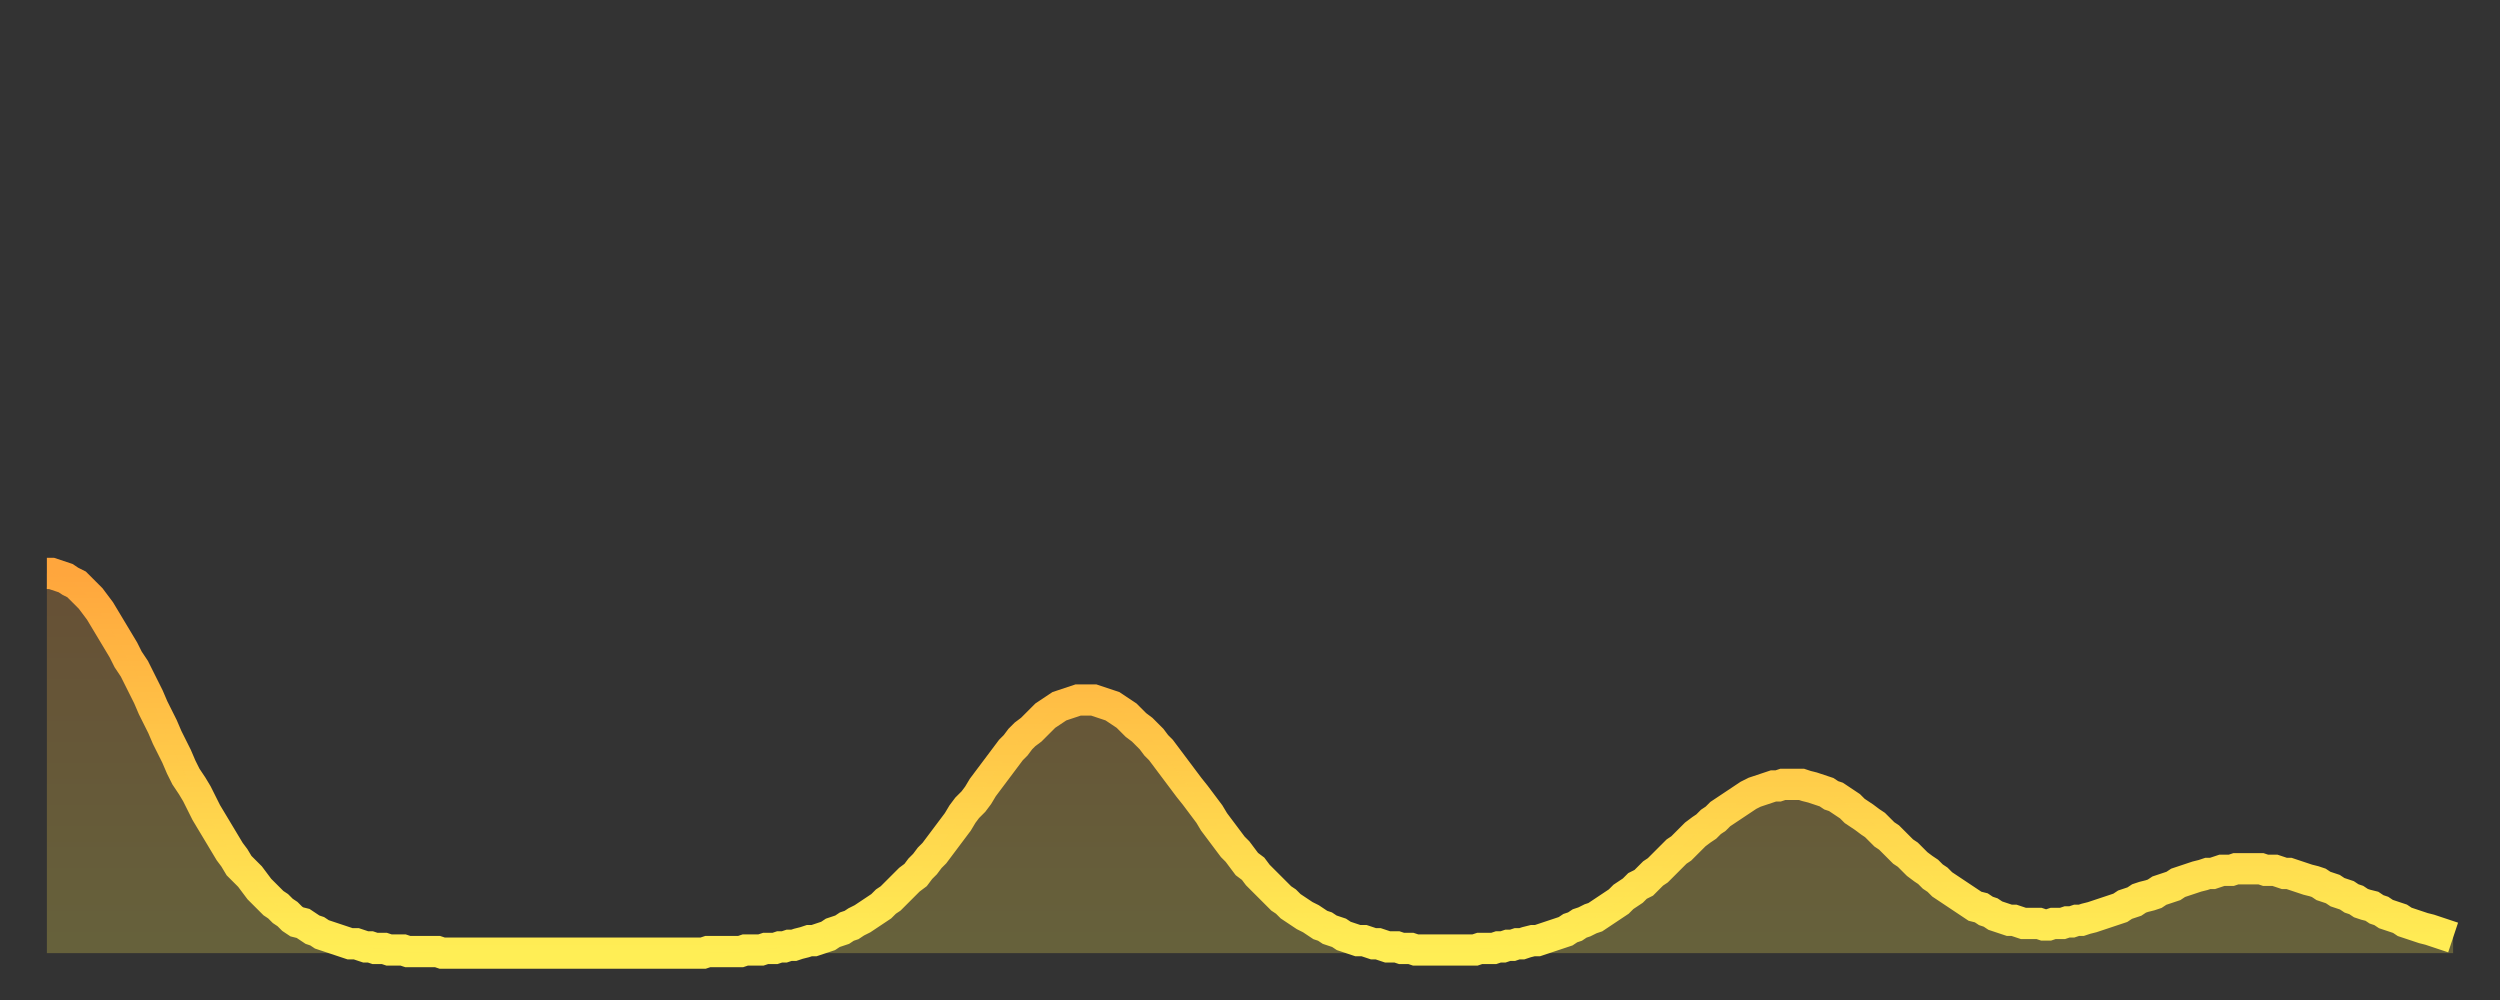
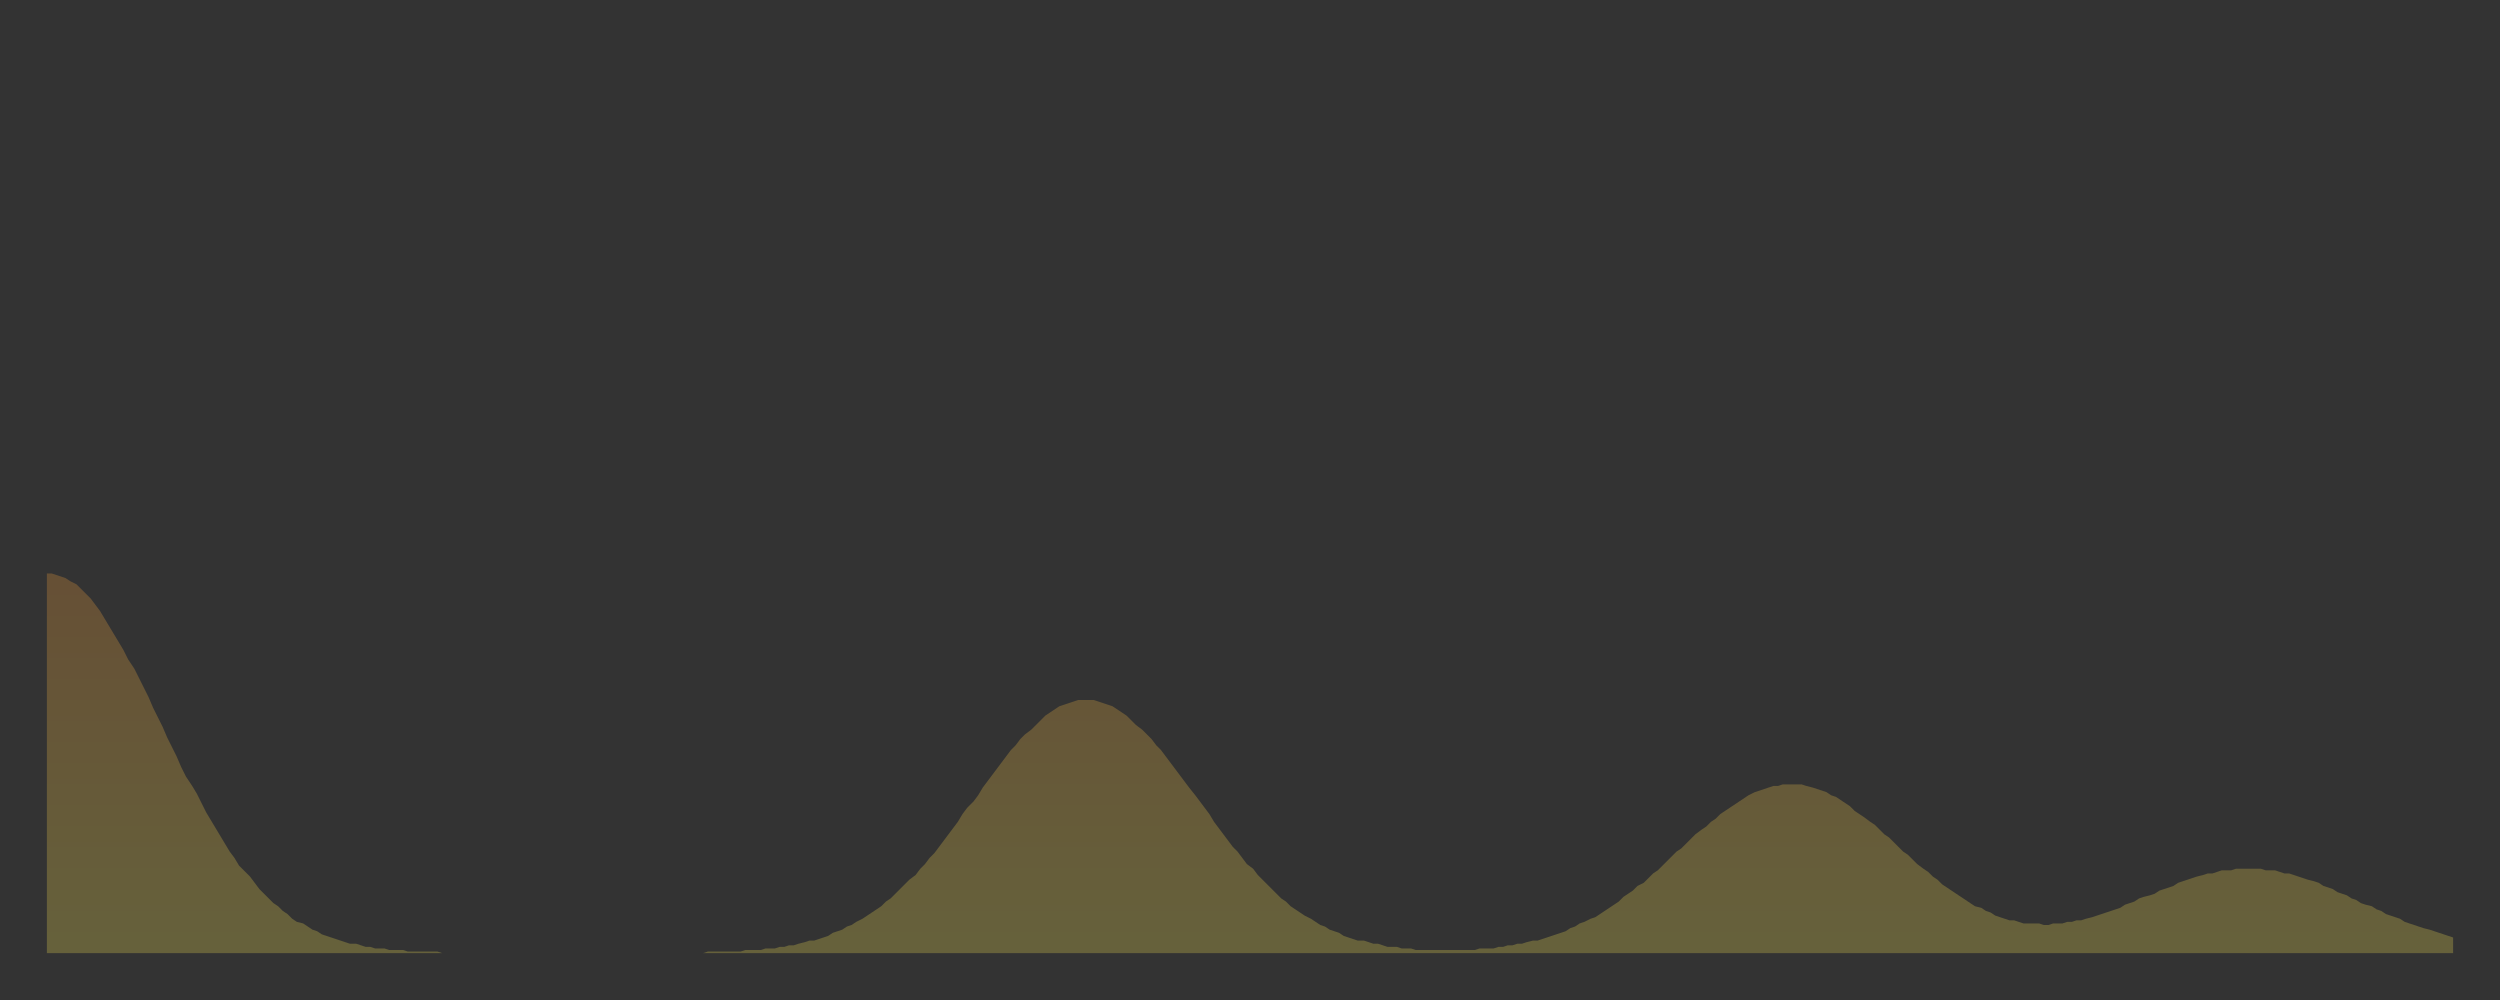
<svg xmlns="http://www.w3.org/2000/svg" baseProfile="full" height="64" version="1.1" width="160">
  <rect width="100%" height="100%" fill="#333333" stroke="none" />
  <defs>
    <linearGradient id="id4896766" x1="0" x2="0" y1="0" y2="1">
      <stop offset="0%" stop-color="#ffa63d" />
      <stop offset="50%" stop-color="#ffca49" />
      <stop offset="100%" stop-color="#ffee55" />
    </linearGradient>
  </defs>
  <g transform="translate(3,3)">
    <g>
-       <path d="M 0.0 33.7 0.3 33.7 0.6 33.8 0.9 33.9 1.2 34.0 1.5 34.2 1.9 34.4 2.2 34.7 2.5 35.0 2.8 35.3 3.1 35.7 3.4 36.1 3.7 36.6 4.0 37.1 4.3 37.6 4.6 38.1 4.9 38.6 5.2 39.2 5.6 39.8 5.9 40.4 6.2 41.0 6.5 41.6 6.8 42.3 7.1 42.9 7.4 43.5 7.7 44.2 8.0 44.8 8.3 45.4 8.6 46.1 8.9 46.7 9.3 47.3 9.6 47.8 9.9 48.4 10.2 49.0 10.5 49.5 10.8 50.0 11.1 50.5 11.4 51.0 11.7 51.5 12.0 51.9 12.3 52.4 12.7 52.8 13.0 53.1 13.3 53.5 13.6 53.9 13.9 54.2 14.2 54.5 14.5 54.8 14.8 55.0 15.1 55.3 15.4 55.5 15.7 55.8 16.0 56.0 16.4 56.1 16.7 56.3 17.0 56.5 17.3 56.6 17.6 56.8 17.9 56.9 18.2 57.0 18.5 57.1 18.8 57.2 19.1 57.3 19.4 57.4 19.8 57.4 20.1 57.5 20.4 57.6 20.7 57.6 21.0 57.7 21.3 57.7 21.6 57.7 21.9 57.8 22.2 57.8 22.5 57.8 22.8 57.8 23.1 57.9 23.5 57.9 23.8 57.9 24.1 57.9 24.4 57.9 24.7 57.9 25.0 57.9 25.3 58.0 25.6 58.0 25.9 58.0 26.2 58.0 26.5 58.0 26.8 58.0 27.2 58.0 27.5 58.0 27.8 58.0 28.1 58.0 28.4 58.0 28.7 58.0 29.0 58.0 29.3 58.0 29.6 58.0 29.9 58.0 30.2 58.0 30.6 58.0 30.9 58.0 31.2 58.0 31.5 58.0 31.8 58.0 32.1 58.0 32.4 58.0 32.7 58.0 33.0 58.0 33.3 58.0 33.6 58.0 33.9 58.0 34.3 58.0 34.6 58.0 34.9 58.0 35.2 58.0 35.5 58.0 35.8 58.0 36.1 58.0 36.4 58.0 36.7 58.0 37.0 58.0 37.3 58.0 37.7 58.0 38.0 58.0 38.3 58.0 38.6 58.0 38.9 58.0 39.2 58.0 39.5 58.0 39.8 58.0 40.1 58.0 40.4 58.0 40.7 58.0 41.0 58.0 41.4 58.0 41.7 58.0 42.0 58.0 42.3 57.9 42.6 57.9 42.9 57.9 43.2 57.9 43.5 57.9 43.8 57.9 44.1 57.9 44.4 57.9 44.7 57.8 45.1 57.8 45.4 57.8 45.7 57.8 46.0 57.7 46.3 57.7 46.6 57.7 46.9 57.6 47.2 57.6 47.5 57.5 47.8 57.5 48.1 57.4 48.5 57.3 48.8 57.2 49.1 57.2 49.4 57.1 49.7 57.0 50.0 56.9 50.3 56.7 50.6 56.6 50.9 56.5 51.2 56.3 51.5 56.2 51.8 56.0 52.2 55.8 52.5 55.6 52.8 55.4 53.1 55.2 53.4 55.0 53.7 54.7 54.0 54.5 54.3 54.2 54.6 53.9 54.9 53.6 55.2 53.3 55.6 53.0 55.9 52.6 56.2 52.3 56.5 51.9 56.8 51.6 57.1 51.2 57.4 50.8 57.7 50.4 58.0 50.0 58.3 49.6 58.6 49.1 58.9 48.7 59.3 48.3 59.6 47.9 59.9 47.4 60.2 47.0 60.5 46.6 60.8 46.2 61.1 45.8 61.4 45.4 61.7 45.0 62.0 44.7 62.3 44.3 62.6 44.0 63.0 43.7 63.3 43.4 63.6 43.1 63.9 42.8 64.2 42.6 64.5 42.4 64.8 42.2 65.1 42.1 65.4 42.0 65.7 41.9 66.0 41.8 66.4 41.8 66.7 41.8 67.0 41.8 67.3 41.9 67.6 42.0 67.9 42.1 68.2 42.2 68.5 42.4 68.8 42.6 69.1 42.8 69.4 43.1 69.7 43.4 70.1 43.7 70.4 44.0 70.7 44.3 71.0 44.7 71.3 45.0 71.6 45.4 71.9 45.8 72.2 46.2 72.5 46.6 72.8 47.0 73.1 47.4 73.5 47.9 73.8 48.3 74.1 48.7 74.4 49.1 74.7 49.6 75.0 50.0 75.3 50.4 75.6 50.8 75.9 51.2 76.2 51.5 76.5 51.9 76.8 52.3 77.2 52.6 77.5 53.0 77.8 53.3 78.1 53.6 78.4 53.9 78.7 54.2 79.0 54.5 79.3 54.7 79.6 55.0 79.9 55.2 80.2 55.4 80.5 55.6 80.9 55.8 81.2 56.0 81.5 56.2 81.8 56.3 82.1 56.5 82.4 56.6 82.7 56.7 83.0 56.9 83.3 57.0 83.6 57.1 83.9 57.2 84.3 57.2 84.6 57.3 84.9 57.4 85.2 57.4 85.5 57.5 85.8 57.6 86.1 57.6 86.4 57.6 86.7 57.7 87.0 57.7 87.3 57.7 87.6 57.8 88.0 57.8 88.3 57.8 88.6 57.8 88.9 57.8 89.2 57.8 89.5 57.8 89.8 57.8 90.1 57.8 90.4 57.8 90.7 57.8 91.0 57.8 91.4 57.8 91.7 57.7 92.0 57.7 92.3 57.7 92.6 57.7 92.9 57.6 93.2 57.6 93.5 57.5 93.8 57.5 94.1 57.4 94.4 57.4 94.7 57.3 95.1 57.2 95.4 57.2 95.7 57.1 96.0 57.0 96.3 56.9 96.6 56.8 96.9 56.7 97.2 56.6 97.5 56.4 97.8 56.3 98.1 56.1 98.4 56.0 98.8 55.8 99.1 55.7 99.4 55.5 99.7 55.3 100.0 55.1 100.3 54.9 100.6 54.7 100.9 54.4 101.2 54.2 101.5 54.0 101.8 53.7 102.2 53.5 102.5 53.2 102.8 52.9 103.1 52.7 103.4 52.4 103.7 52.1 104.0 51.8 104.3 51.5 104.6 51.3 104.9 51.0 105.2 50.7 105.5 50.4 105.9 50.1 106.2 49.9 106.5 49.6 106.8 49.4 107.1 49.1 107.4 48.9 107.7 48.7 108.0 48.5 108.3 48.3 108.6 48.1 108.9 47.9 109.3 47.7 109.6 47.6 109.9 47.5 110.2 47.4 110.5 47.3 110.8 47.3 111.1 47.2 111.4 47.2 111.7 47.2 112.0 47.2 112.3 47.2 112.6 47.3 113.0 47.4 113.3 47.5 113.6 47.6 113.9 47.7 114.2 47.9 114.5 48.0 114.8 48.2 115.1 48.4 115.4 48.6 115.7 48.9 116.0 49.1 116.3 49.3 116.7 49.6 117.0 49.8 117.3 50.1 117.6 50.4 117.9 50.6 118.2 50.9 118.5 51.2 118.8 51.5 119.1 51.7 119.4 52.0 119.7 52.3 120.1 52.6 120.4 52.8 120.7 53.1 121.0 53.3 121.3 53.6 121.6 53.8 121.9 54.0 122.2 54.2 122.5 54.4 122.8 54.6 123.1 54.8 123.4 55.0 123.8 55.1 124.1 55.3 124.4 55.4 124.7 55.6 125.0 55.7 125.3 55.8 125.6 55.9 125.9 55.9 126.2 56.0 126.5 56.1 126.8 56.1 127.2 56.1 127.5 56.1 127.8 56.2 128.1 56.2 128.4 56.1 128.7 56.1 129.0 56.1 129.3 56.0 129.6 56.0 129.9 55.9 130.2 55.9 130.5 55.8 130.9 55.7 131.2 55.6 131.5 55.5 131.8 55.4 132.1 55.3 132.4 55.2 132.7 55.1 133.0 54.9 133.3 54.8 133.6 54.7 133.9 54.5 134.2 54.4 134.6 54.3 134.9 54.2 135.2 54.0 135.5 53.9 135.8 53.8 136.1 53.7 136.4 53.5 136.7 53.4 137.0 53.3 137.3 53.2 137.6 53.1 138.0 53.0 138.3 52.9 138.6 52.9 138.9 52.8 139.2 52.7 139.5 52.7 139.8 52.7 140.1 52.6 140.4 52.6 140.7 52.6 141.0 52.6 141.3 52.6 141.7 52.6 142.0 52.7 142.3 52.7 142.6 52.7 142.9 52.8 143.2 52.9 143.5 52.9 143.8 53.0 144.1 53.1 144.4 53.2 144.7 53.3 145.1 53.4 145.4 53.5 145.7 53.7 146.0 53.8 146.3 53.9 146.6 54.1 146.9 54.2 147.2 54.3 147.5 54.5 147.8 54.6 148.1 54.8 148.4 54.9 148.8 55.0 149.1 55.2 149.4 55.3 149.7 55.5 150.0 55.6 150.3 55.7 150.6 55.8 150.9 56.0 151.2 56.1 151.5 56.2 151.8 56.3 152.1 56.4 152.5 56.5 152.8 56.6 153.1 56.7 153.4 56.8 153.7 56.9 154.0 57.0" fill="none" id="graph-curve" opacity="1" stroke="url(#id4896766)" stroke-width="2" />
      <path d="M 0 58 L 0.0 33.7 0.3 33.7 0.6 33.8 0.9 33.9 1.2 34.0 1.5 34.2 1.9 34.4 2.2 34.7 2.5 35.0 2.8 35.3 3.1 35.7 3.4 36.1 3.7 36.6 4.0 37.1 4.3 37.6 4.6 38.1 4.9 38.6 5.2 39.2 5.6 39.8 5.9 40.4 6.2 41.0 6.5 41.6 6.8 42.3 7.1 42.9 7.4 43.5 7.7 44.2 8.0 44.8 8.3 45.4 8.6 46.1 8.9 46.7 9.3 47.3 9.6 47.8 9.9 48.4 10.2 49.0 10.5 49.5 10.8 50.0 11.1 50.5 11.4 51.0 11.7 51.5 12.0 51.9 12.3 52.4 12.7 52.8 13.0 53.1 13.3 53.5 13.6 53.9 13.9 54.2 14.2 54.5 14.5 54.8 14.8 55.0 15.1 55.3 15.4 55.5 15.7 55.8 16.0 56.0 16.4 56.1 16.7 56.3 17.0 56.5 17.3 56.6 17.6 56.8 17.9 56.9 18.2 57.0 18.5 57.1 18.8 57.2 19.1 57.3 19.4 57.4 19.8 57.4 20.1 57.5 20.4 57.6 20.7 57.6 21.0 57.7 21.3 57.7 21.6 57.7 21.9 57.8 22.2 57.8 22.5 57.8 22.8 57.8 23.1 57.9 23.5 57.9 23.8 57.9 24.1 57.9 24.4 57.9 24.7 57.9 25.0 57.9 25.3 58.0 25.6 58.0 25.9 58.0 26.2 58.0 26.5 58.0 26.8 58.0 27.2 58.0 27.5 58.0 27.8 58.0 28.1 58.0 28.4 58.0 28.7 58.0 29.0 58.0 29.3 58.0 29.6 58.0 29.9 58.0 30.2 58.0 30.6 58.0 30.9 58.0 31.2 58.0 31.5 58.0 31.8 58.0 32.1 58.0 32.4 58.0 32.7 58.0 33.0 58.0 33.3 58.0 33.6 58.0 33.9 58.0 34.3 58.0 34.6 58.0 34.9 58.0 35.2 58.0 35.5 58.0 35.8 58.0 36.1 58.0 36.4 58.0 36.7 58.0 37.0 58.0 37.3 58.0 37.7 58.0 38.0 58.0 38.3 58.0 38.6 58.0 38.9 58.0 39.2 58.0 39.5 58.0 39.8 58.0 40.1 58.0 40.4 58.0 40.7 58.0 41.0 58.0 41.4 58.0 41.7 58.0 42.0 58.0 42.3 57.9 42.6 57.9 42.9 57.9 43.2 57.9 43.5 57.9 43.8 57.9 44.1 57.9 44.4 57.9 44.7 57.8 45.1 57.8 45.4 57.8 45.7 57.8 46.0 57.7 46.3 57.7 46.6 57.7 46.9 57.6 47.2 57.6 47.5 57.5 47.8 57.5 48.1 57.4 48.5 57.3 48.8 57.2 49.1 57.2 49.4 57.1 49.7 57.0 50.0 56.9 50.3 56.7 50.6 56.6 50.9 56.5 51.2 56.3 51.5 56.2 51.8 56.0 52.2 55.8 52.5 55.6 52.8 55.4 53.1 55.2 53.4 55.0 53.7 54.7 54.0 54.5 54.3 54.2 54.6 53.9 54.9 53.6 55.2 53.3 55.6 53.0 55.9 52.6 56.2 52.3 56.5 51.9 56.8 51.6 57.1 51.2 57.4 50.8 57.7 50.4 58.0 50.0 58.3 49.6 58.6 49.1 58.9 48.7 59.3 48.3 59.6 47.9 59.9 47.4 60.2 47.0 60.5 46.6 60.8 46.2 61.1 45.8 61.4 45.4 61.7 45.0 62.0 44.7 62.3 44.3 62.6 44.0 63.0 43.7 63.3 43.4 63.6 43.1 63.9 42.8 64.2 42.6 64.5 42.4 64.8 42.2 65.1 42.1 65.4 42.0 65.7 41.9 66.0 41.8 66.4 41.8 66.7 41.8 67.0 41.8 67.3 41.9 67.6 42.0 67.9 42.1 68.2 42.2 68.5 42.4 68.8 42.6 69.1 42.8 69.4 43.1 69.7 43.4 70.1 43.7 70.4 44.0 70.7 44.3 71.0 44.7 71.3 45.0 71.6 45.4 71.9 45.8 72.2 46.2 72.5 46.6 72.8 47.0 73.1 47.4 73.5 47.9 73.8 48.3 74.1 48.7 74.4 49.1 74.7 49.6 75.0 50.0 75.3 50.4 75.6 50.8 75.9 51.2 76.2 51.5 76.5 51.9 76.8 52.3 77.2 52.6 77.5 53.0 77.8 53.3 78.1 53.6 78.4 53.9 78.7 54.2 79.0 54.5 79.3 54.7 79.6 55.0 79.9 55.2 80.2 55.4 80.5 55.6 80.9 55.8 81.2 56.0 81.5 56.2 81.8 56.3 82.1 56.5 82.4 56.6 82.7 56.7 83.0 56.9 83.3 57.0 83.6 57.1 83.9 57.2 84.3 57.2 84.6 57.3 84.9 57.4 85.2 57.4 85.5 57.5 85.8 57.6 86.1 57.6 86.4 57.6 86.7 57.7 87.0 57.7 87.3 57.7 87.6 57.8 88.0 57.8 88.3 57.8 88.6 57.8 88.9 57.8 89.2 57.8 89.5 57.8 89.8 57.8 90.1 57.8 90.4 57.8 90.7 57.8 91.0 57.8 91.4 57.8 91.7 57.7 92.0 57.7 92.3 57.7 92.6 57.7 92.9 57.6 93.2 57.6 93.5 57.5 93.8 57.5 94.1 57.4 94.4 57.4 94.7 57.3 95.1 57.2 95.4 57.2 95.7 57.1 96.0 57.0 96.3 56.9 96.6 56.8 96.9 56.7 97.2 56.6 97.5 56.4 97.8 56.3 98.1 56.1 98.4 56.0 98.8 55.8 99.1 55.7 99.4 55.5 99.7 55.3 100.0 55.1 100.3 54.9 100.6 54.7 100.9 54.4 101.2 54.2 101.5 54.0 101.8 53.7 102.2 53.5 102.5 53.2 102.8 52.9 103.1 52.7 103.4 52.4 103.7 52.1 104.0 51.8 104.3 51.5 104.6 51.3 104.9 51.0 105.2 50.7 105.5 50.4 105.9 50.1 106.2 49.9 106.5 49.6 106.8 49.4 107.1 49.1 107.4 48.9 107.7 48.7 108.0 48.5 108.3 48.3 108.6 48.1 108.9 47.9 109.3 47.7 109.6 47.6 109.9 47.5 110.2 47.4 110.5 47.3 110.8 47.3 111.1 47.2 111.4 47.2 111.7 47.2 112.0 47.2 112.3 47.2 112.6 47.3 113.0 47.4 113.3 47.5 113.6 47.6 113.9 47.7 114.2 47.9 114.5 48.0 114.8 48.2 115.1 48.4 115.4 48.6 115.7 48.9 116.0 49.1 116.3 49.3 116.7 49.6 117.0 49.8 117.3 50.1 117.6 50.4 117.9 50.6 118.2 50.9 118.5 51.2 118.8 51.5 119.1 51.7 119.4 52.0 119.7 52.3 120.1 52.6 120.4 52.8 120.7 53.1 121.0 53.3 121.3 53.6 121.6 53.8 121.9 54.0 122.2 54.2 122.5 54.4 122.8 54.6 123.1 54.8 123.4 55.0 123.8 55.1 124.1 55.3 124.4 55.4 124.7 55.6 125.0 55.7 125.3 55.8 125.6 55.9 125.9 55.9 126.2 56.0 126.5 56.1 126.8 56.1 127.2 56.1 127.5 56.1 127.8 56.2 128.1 56.2 128.4 56.1 128.7 56.1 129.0 56.1 129.3 56.0 129.6 56.0 129.9 55.9 130.2 55.9 130.5 55.8 130.9 55.7 131.2 55.6 131.5 55.5 131.8 55.4 132.1 55.3 132.4 55.2 132.7 55.1 133.0 54.9 133.3 54.8 133.6 54.7 133.9 54.5 134.2 54.4 134.6 54.3 134.9 54.2 135.2 54.0 135.5 53.9 135.8 53.8 136.1 53.7 136.4 53.5 136.7 53.4 137.0 53.3 137.3 53.2 137.6 53.1 138.0 53.0 138.3 52.9 138.6 52.9 138.9 52.8 139.2 52.7 139.5 52.7 139.8 52.7 140.1 52.6 140.4 52.6 140.7 52.6 141.0 52.6 141.3 52.6 141.7 52.6 142.0 52.7 142.3 52.7 142.6 52.7 142.9 52.8 143.2 52.9 143.5 52.9 143.8 53.0 144.1 53.1 144.4 53.2 144.7 53.3 145.1 53.4 145.4 53.5 145.7 53.7 146.0 53.8 146.3 53.9 146.6 54.1 146.9 54.2 147.2 54.3 147.5 54.5 147.8 54.6 148.1 54.8 148.4 54.9 148.8 55.0 149.1 55.2 149.4 55.3 149.7 55.5 150.0 55.6 150.3 55.7 150.6 55.8 150.9 56.0 151.2 56.1 151.5 56.2 151.8 56.3 152.1 56.4 152.5 56.5 152.8 56.6 153.1 56.7 153.4 56.8 153.7 56.9 154.0 57.0 154 58" fill="url(#id4896766)" fill-opacity=".25" id="graph-shadow" />
    </g>
  </g>
</svg>